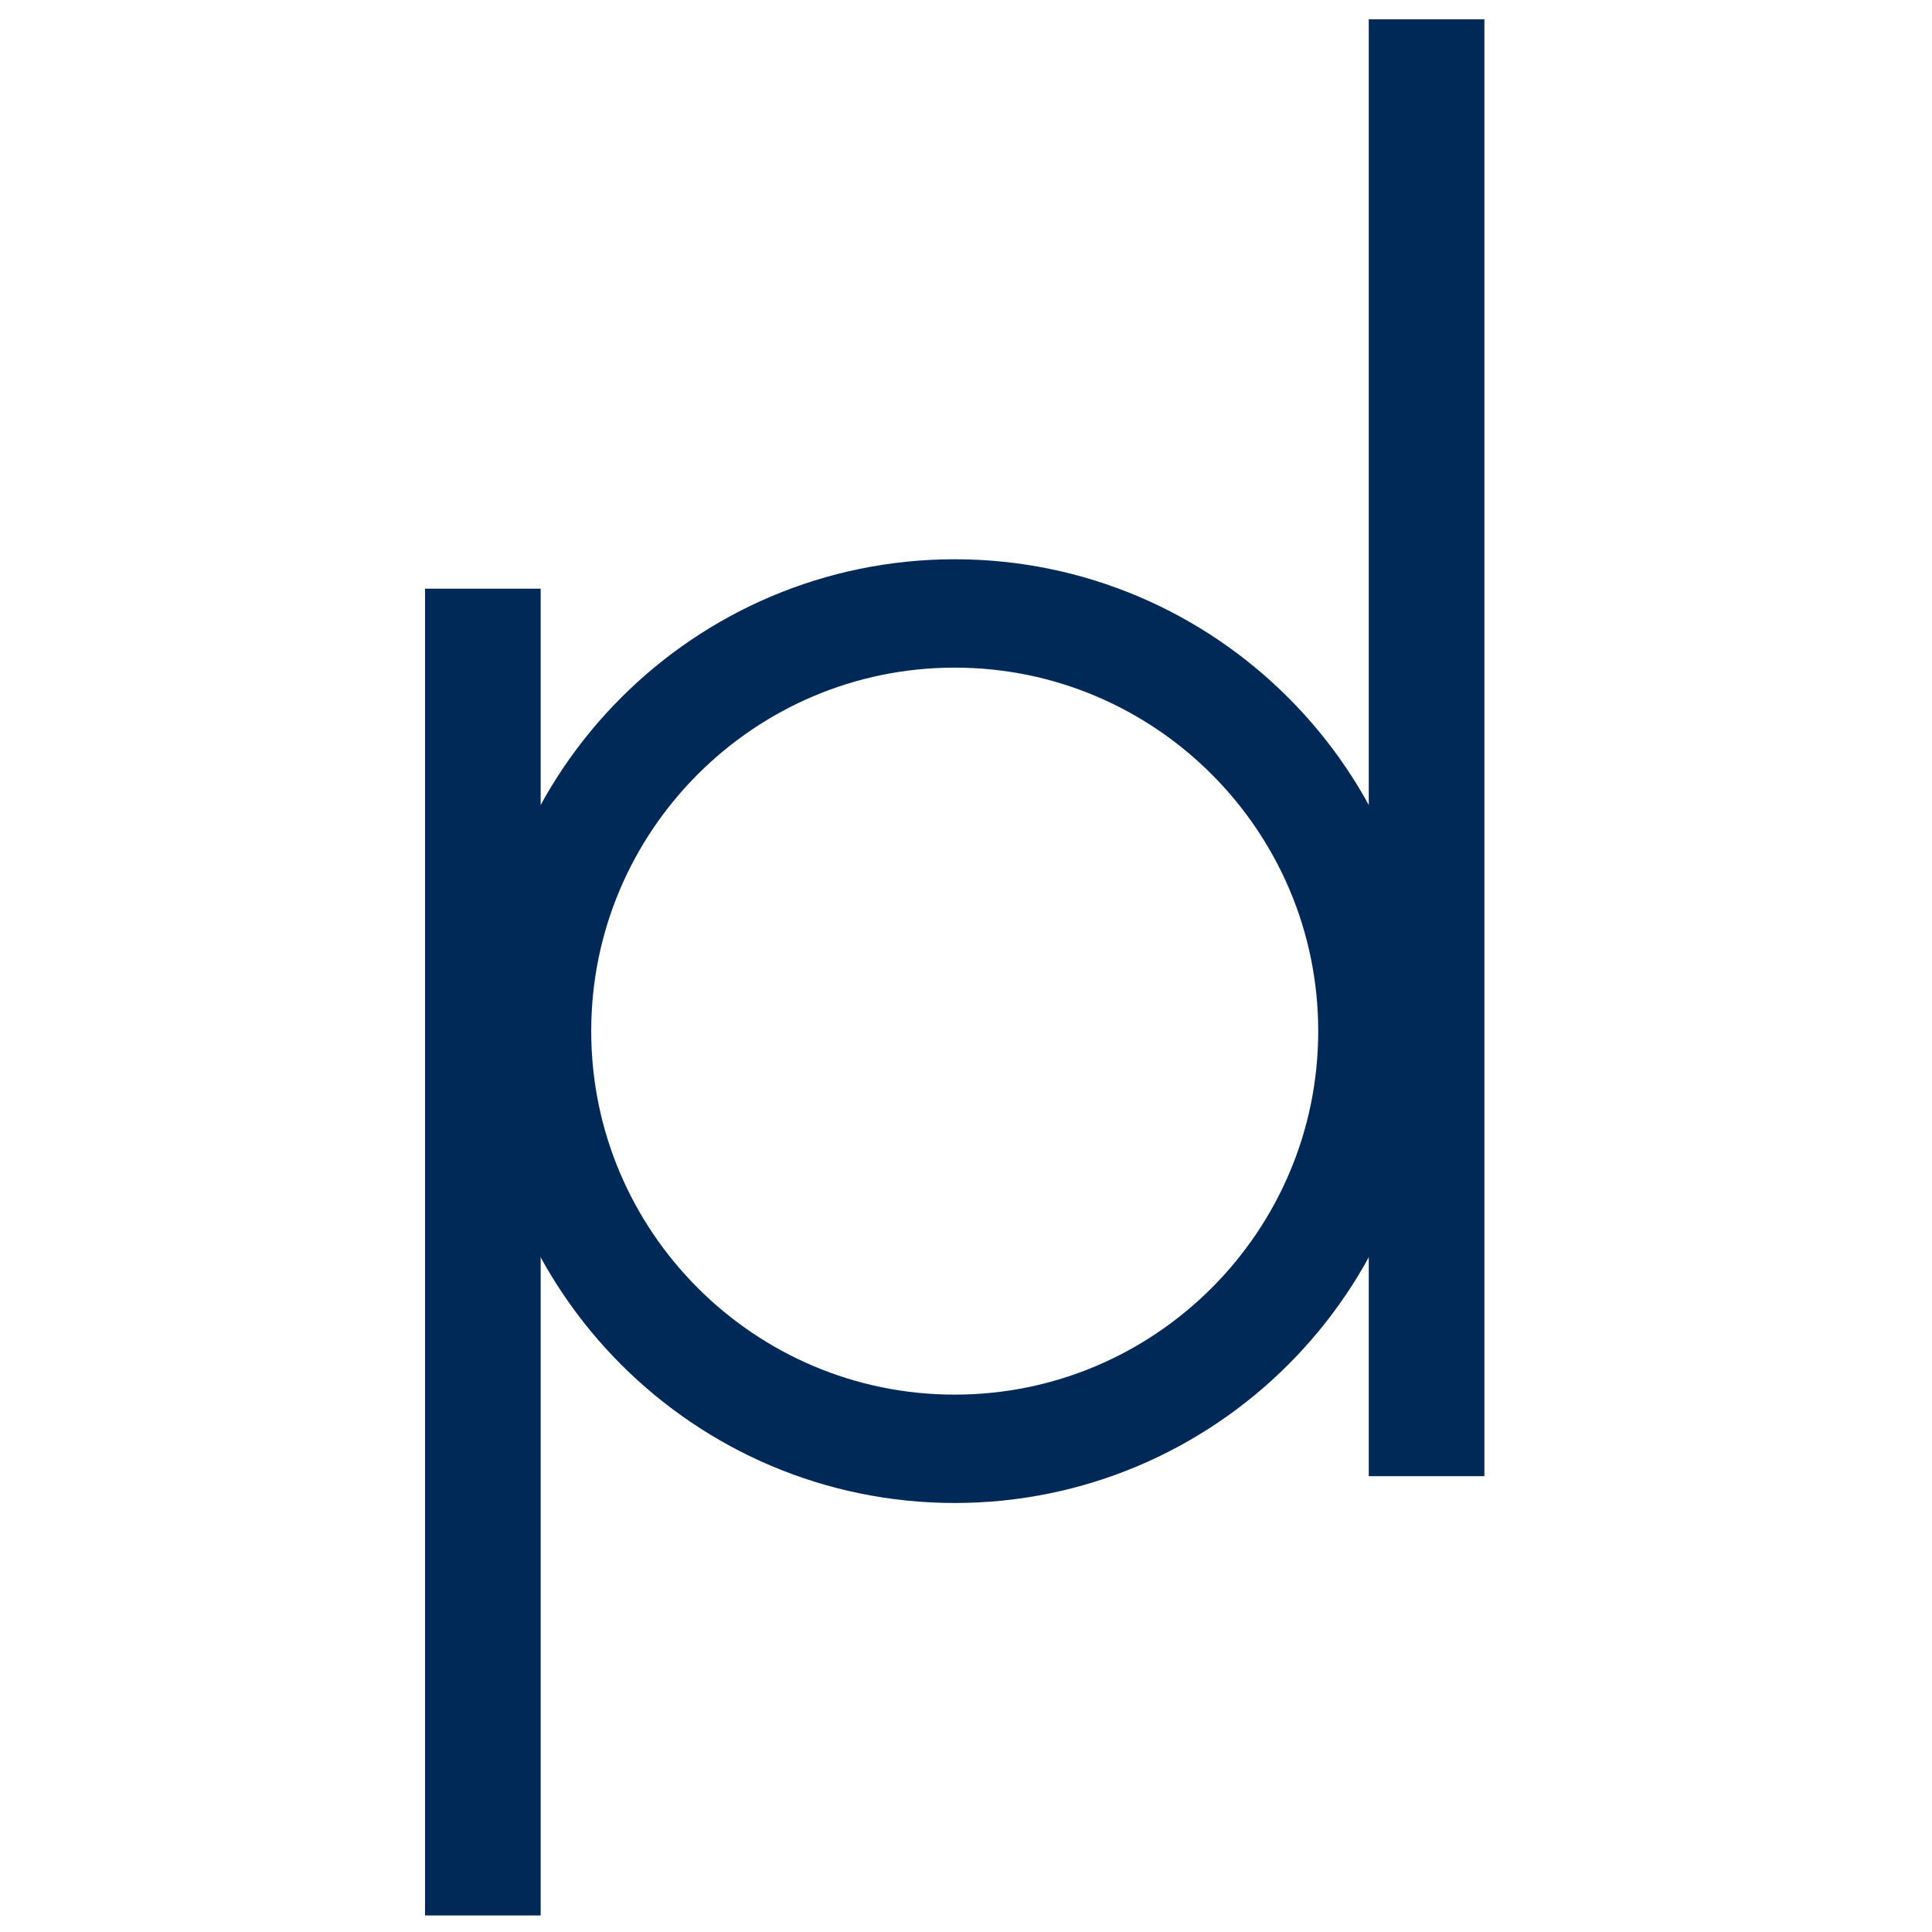
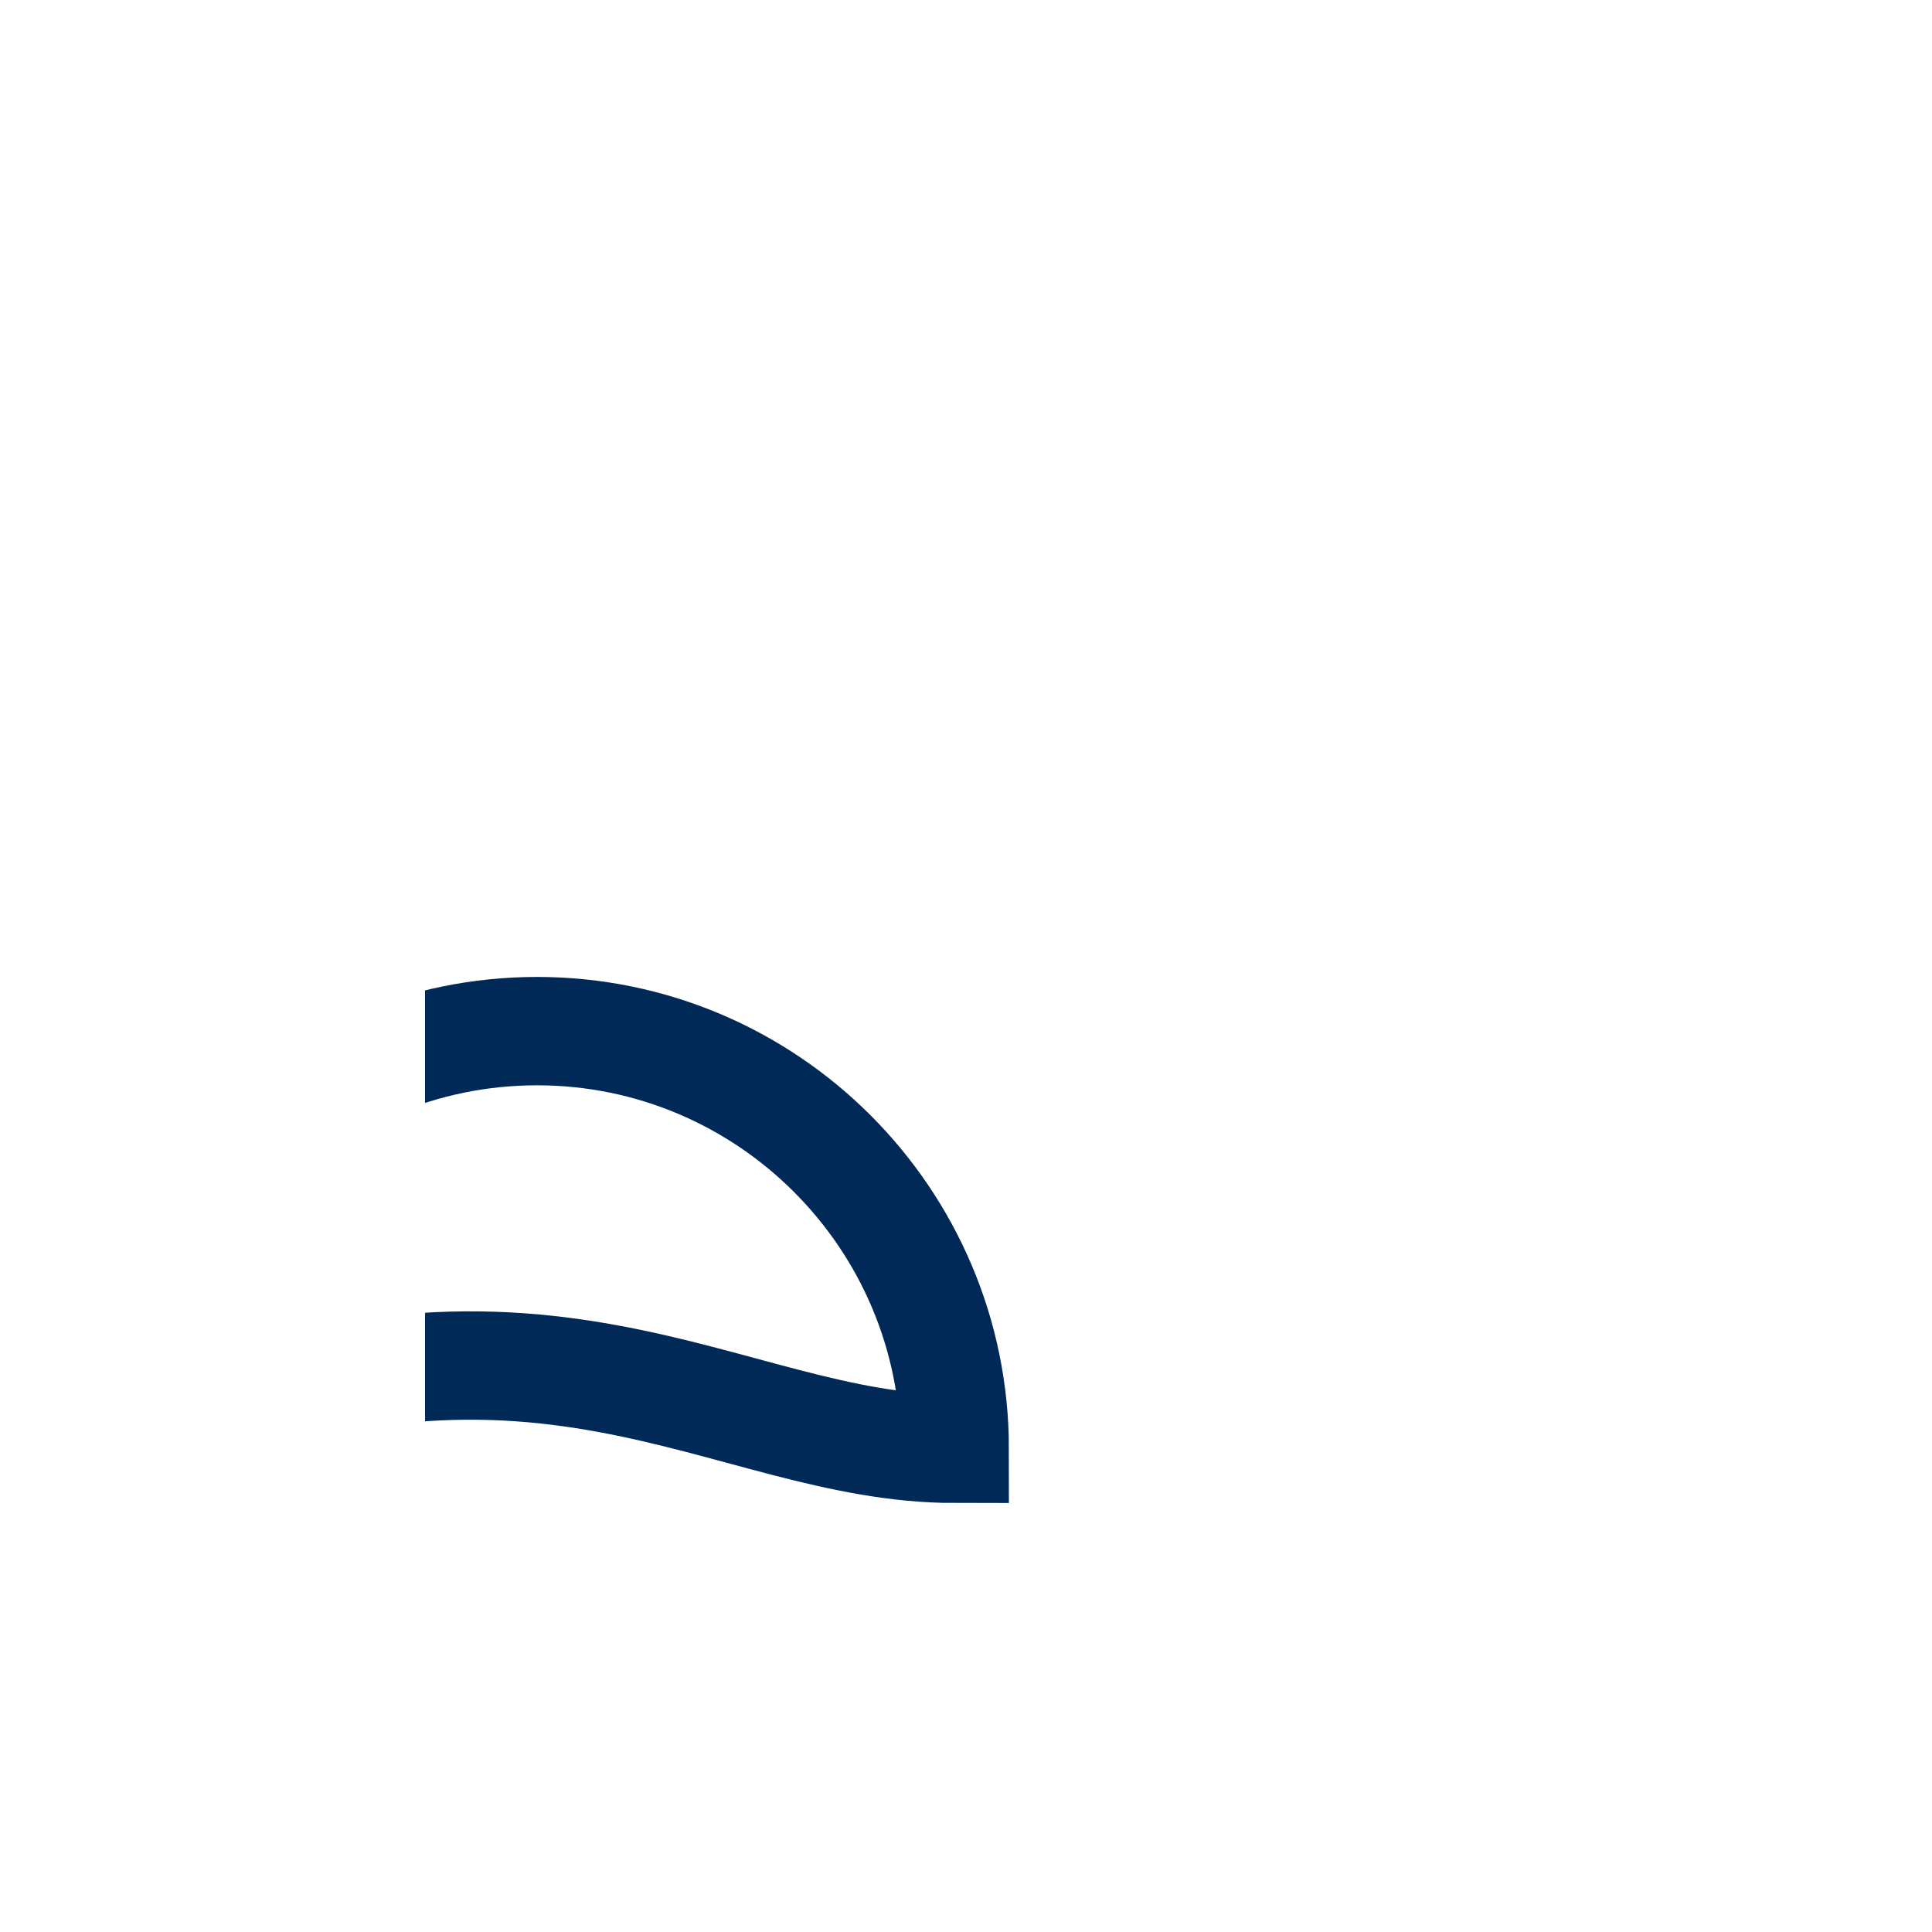
<svg xmlns="http://www.w3.org/2000/svg" xmlns:xlink="http://www.w3.org/1999/xlink" version="1.1" id="Ebene_1" x="0px" y="0px" style="background-color: white;" width="144px" height="144px" viewBox="-22 -1 100 100" enable-background="new 0 0 100 100" xml:space="preserve">
-   <rect x="48.847" y="0" fill="#002958" width="5.985" height="75.407" />
-   <rect x="0" y="29.47" fill="#002958" width="5.985" height="68.674" />
  <g>
    <defs>
      <rect id="SVGID_3_" x="0" y="0" width="220" height="98.144" />
    </defs>
    <clipPath id="SVGID_4_">
      <use xlink:href="#SVGID_3_" overflow="visible" />
    </clipPath>
-     <path clip-path="url(#SVGID_4_)" fill="none" stroke="#002958" stroke-width="5.609" d="M27.416,73.99   c11.922,0,21.619-9.699,21.619-21.619c0-11.921-9.698-21.619-21.619-21.619c-11.921,0-21.619,9.698-21.619,21.619   C5.797,64.291,15.495,73.99,27.416,73.99z" />
+     <path clip-path="url(#SVGID_4_)" fill="none" stroke="#002958" stroke-width="5.609" d="M27.416,73.99   c0-11.921-9.698-21.619-21.619-21.619c-11.921,0-21.619,9.698-21.619,21.619   C5.797,64.291,15.495,73.99,27.416,73.99z" />
  </g>
</svg>